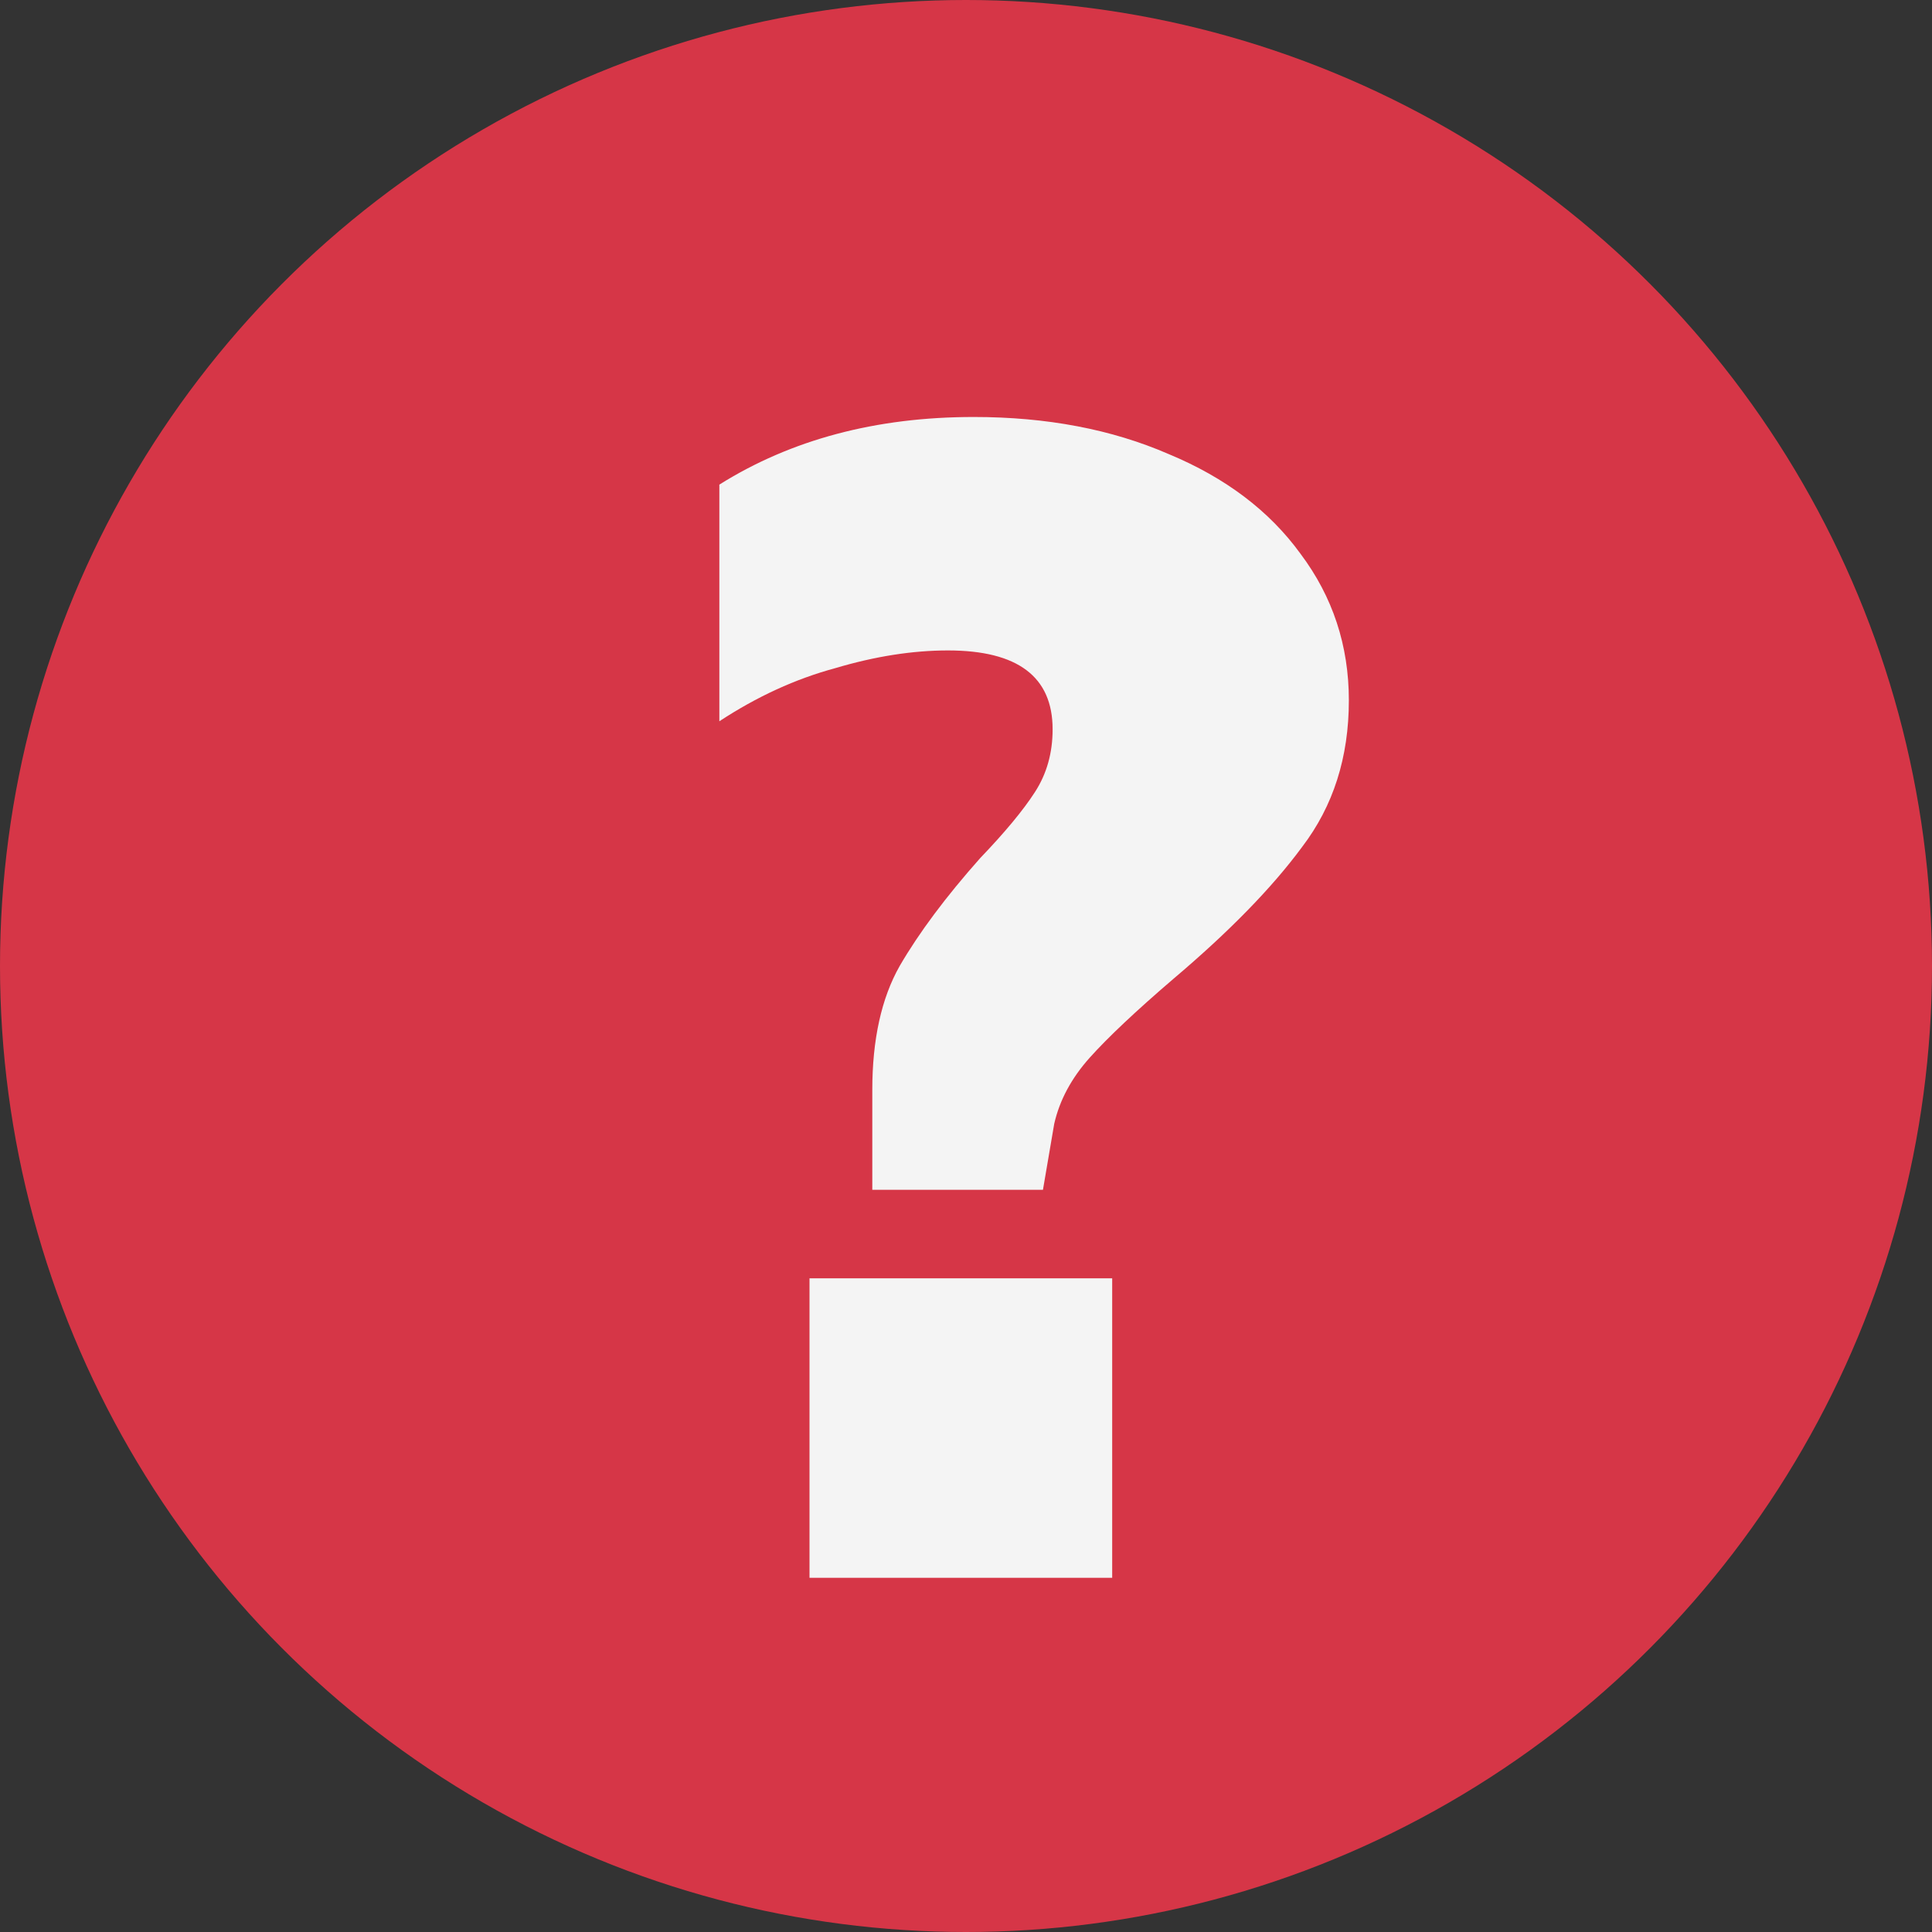
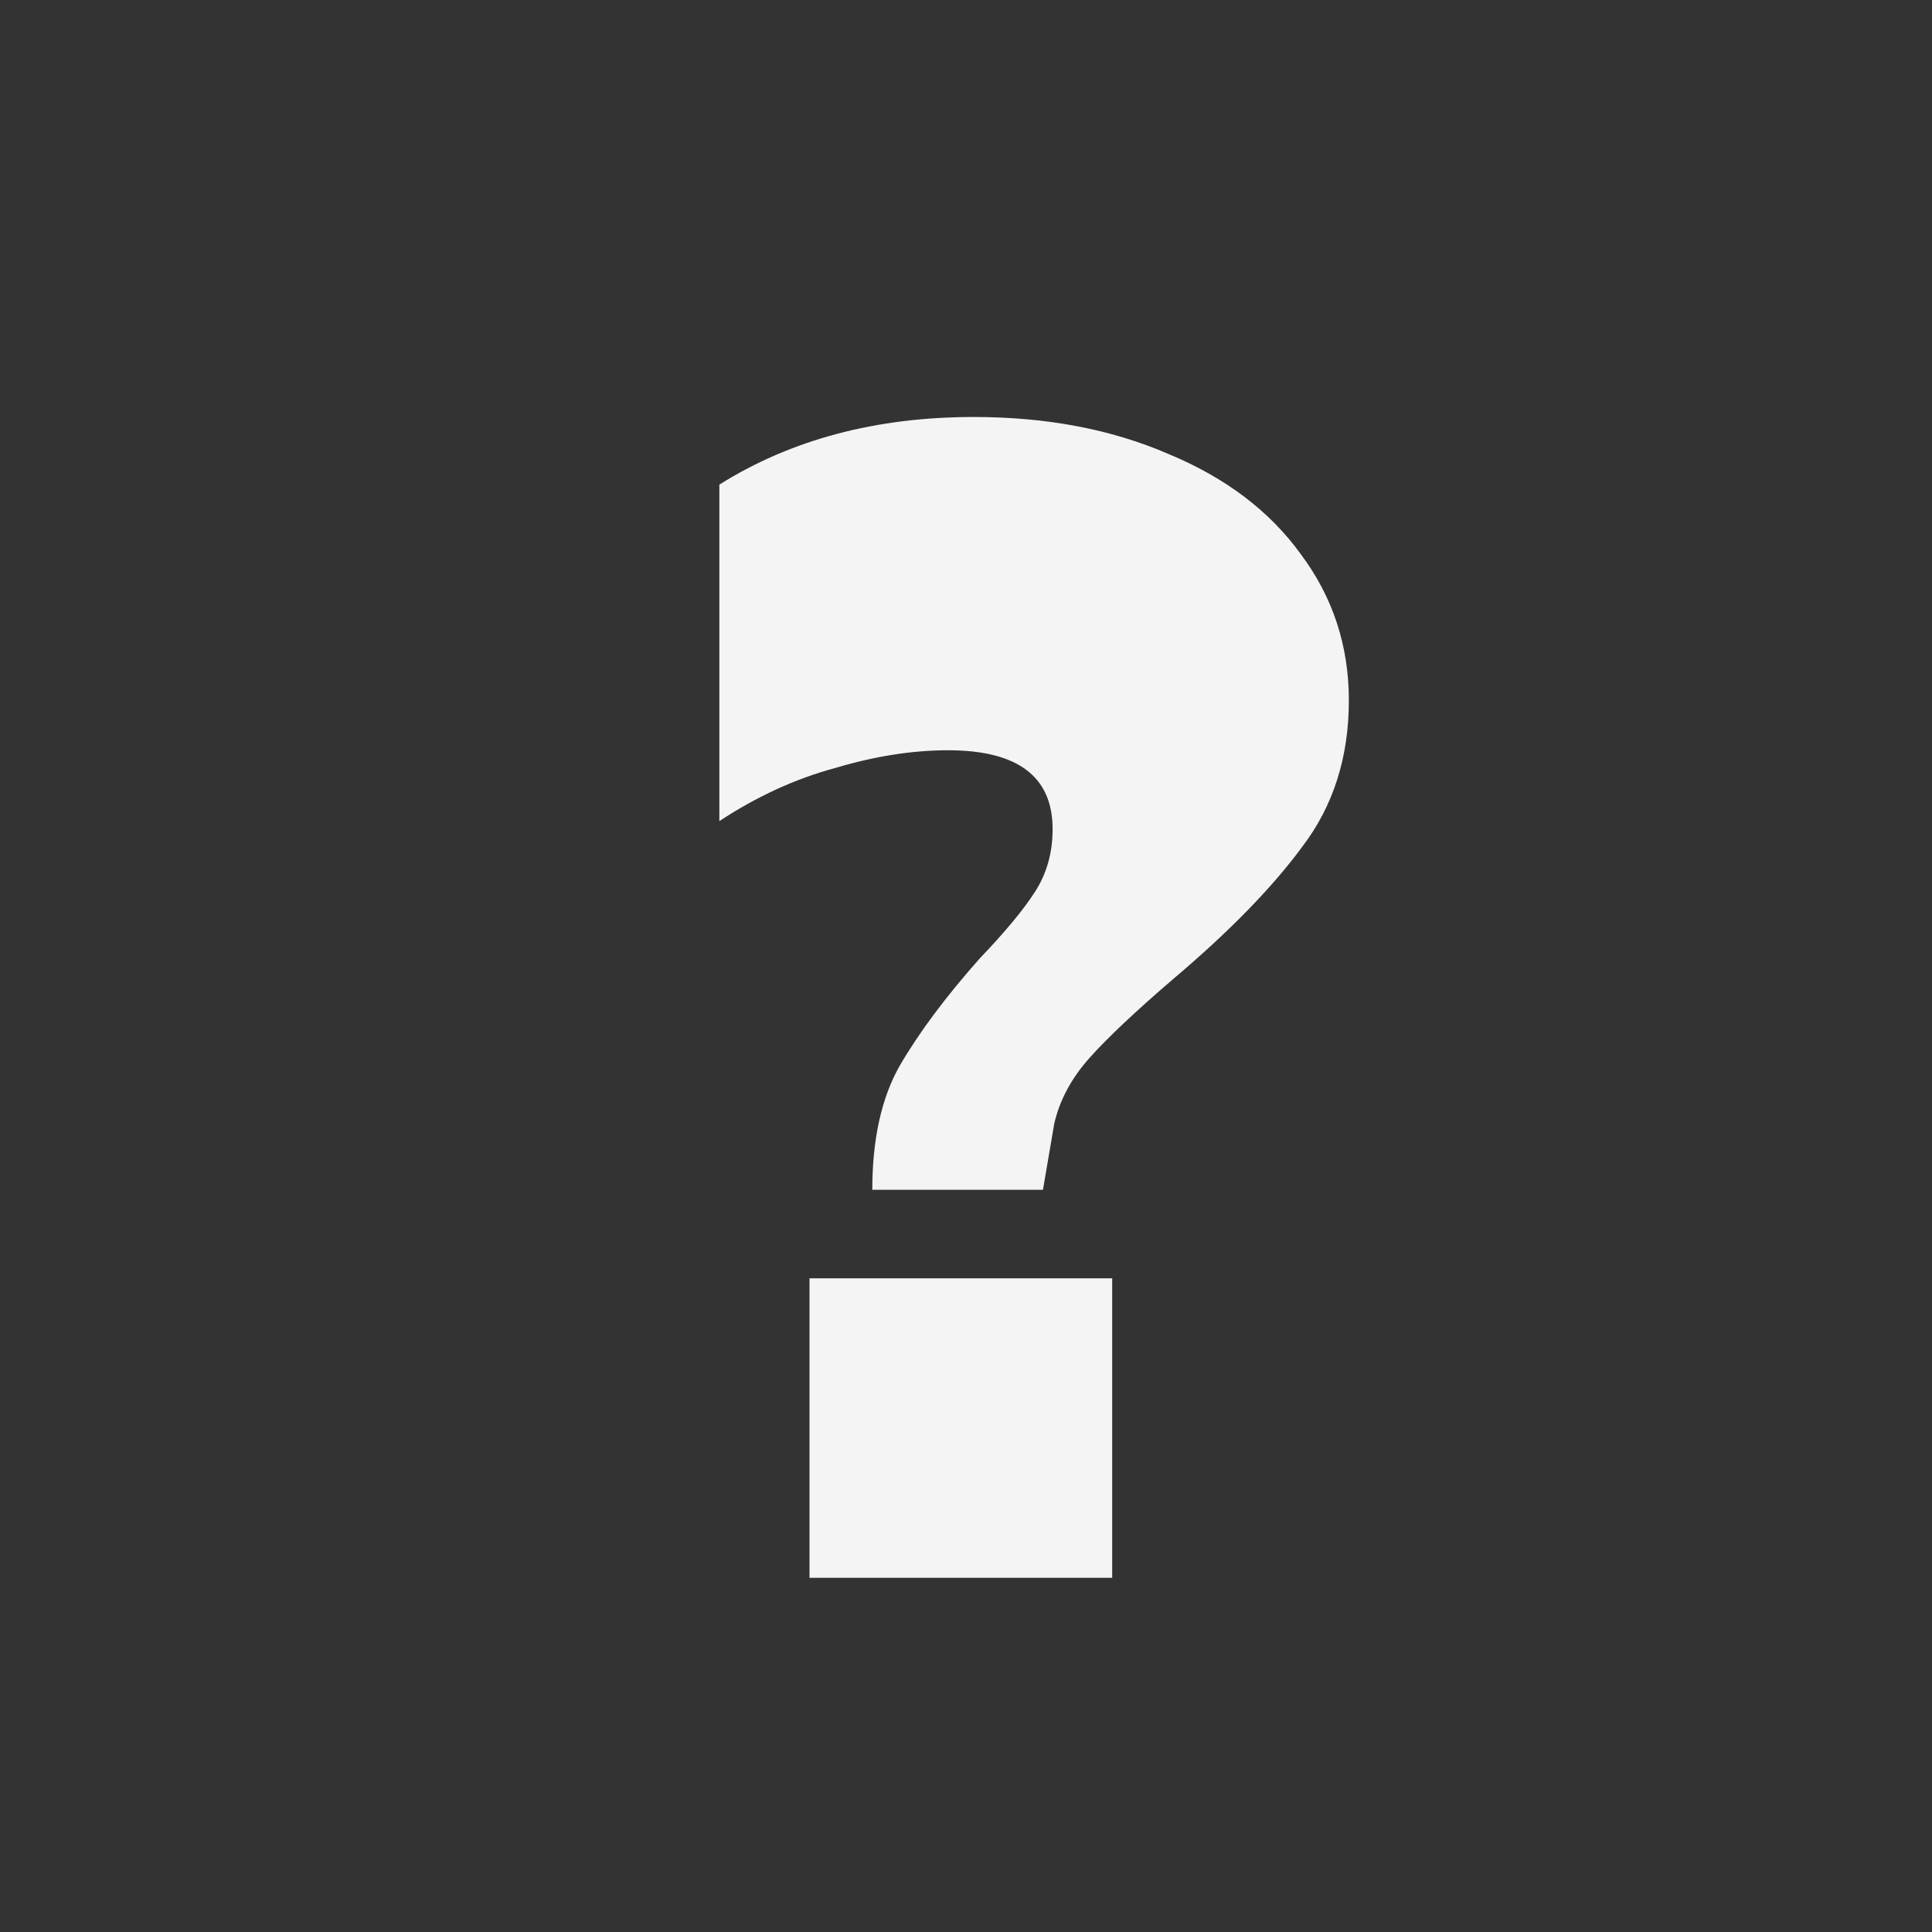
<svg xmlns="http://www.w3.org/2000/svg" width="60" height="60" fill="none">
  <rect width="100%" height="100%" fill="#333333" stroke="none" />
-   <circle cx="30" cy="30" r="30" fill="#D63647" />
-   <path d="M22.34 15.05c2.234-1.4 4.867-2.1 7.9-2.1 2.267 0 4.284.383 6.05 1.15 1.767.733 3.134 1.767 4.1 3.1 1 1.333 1.5 2.85 1.5 4.55 0 1.767-.483 3.283-1.45 4.55-.933 1.267-2.266 2.633-4 4.1-1.166 1-2.033 1.817-2.6 2.45-.566.633-.933 1.317-1.1 2.05l-.35 2.05h-5.3v-3.1c0-1.567.284-2.85.85-3.85.6-1.033 1.434-2.15 2.5-3.35.767-.8 1.334-1.483 1.7-2.05.367-.567.55-1.217.55-1.95 0-1.633-1.083-2.45-3.25-2.45-1.1 0-2.266.183-3.5.55-1.233.333-2.433.883-3.6 1.65v-7.35zm2.8 24.65h9.4V49h-9.4v-9.3z" fill="#F4F4F4" />
+   <path d="M22.34 15.05c2.234-1.4 4.867-2.1 7.9-2.1 2.267 0 4.284.383 6.05 1.15 1.767.733 3.134 1.767 4.1 3.1 1 1.333 1.5 2.85 1.5 4.55 0 1.767-.483 3.283-1.45 4.55-.933 1.267-2.266 2.633-4 4.1-1.166 1-2.033 1.817-2.6 2.45-.566.633-.933 1.317-1.1 2.05l-.35 2.05h-5.3c0-1.567.284-2.85.85-3.85.6-1.033 1.434-2.15 2.5-3.35.767-.8 1.334-1.483 1.7-2.05.367-.567.55-1.217.55-1.95 0-1.633-1.083-2.45-3.25-2.45-1.1 0-2.266.183-3.5.55-1.233.333-2.433.883-3.6 1.65v-7.35zm2.8 24.65h9.4V49h-9.4v-9.3z" fill="#F4F4F4" />
</svg>